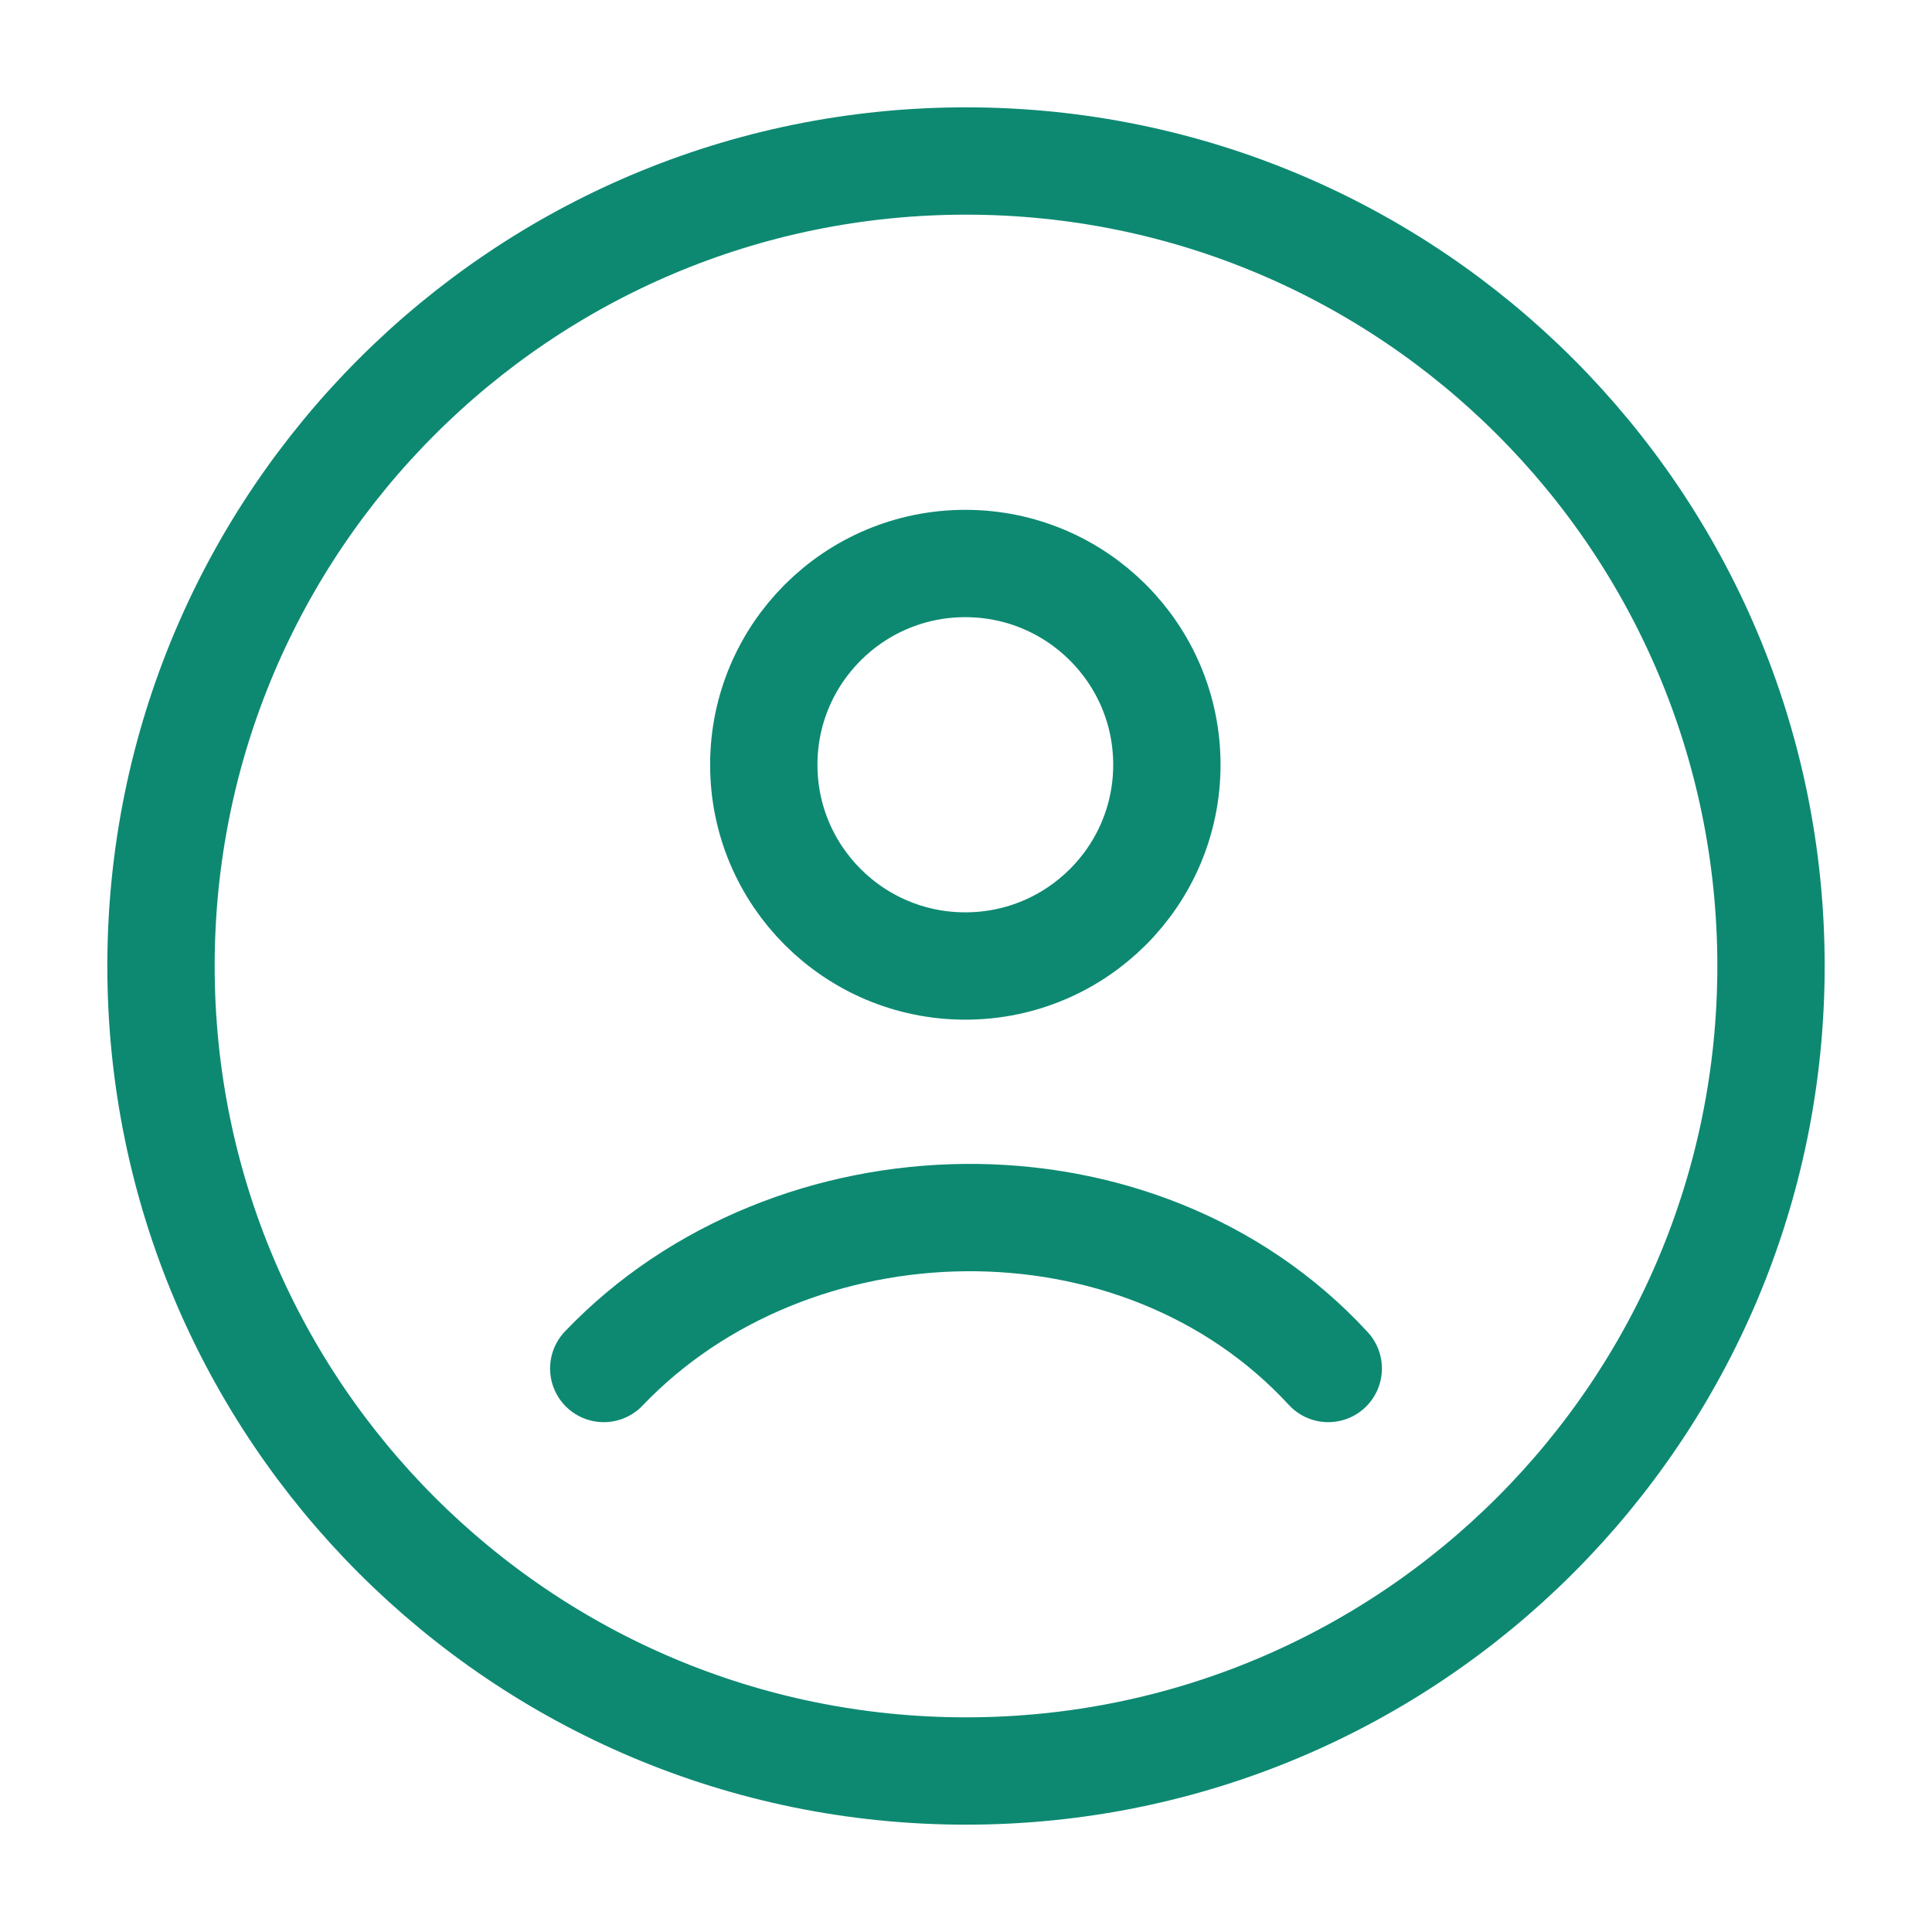
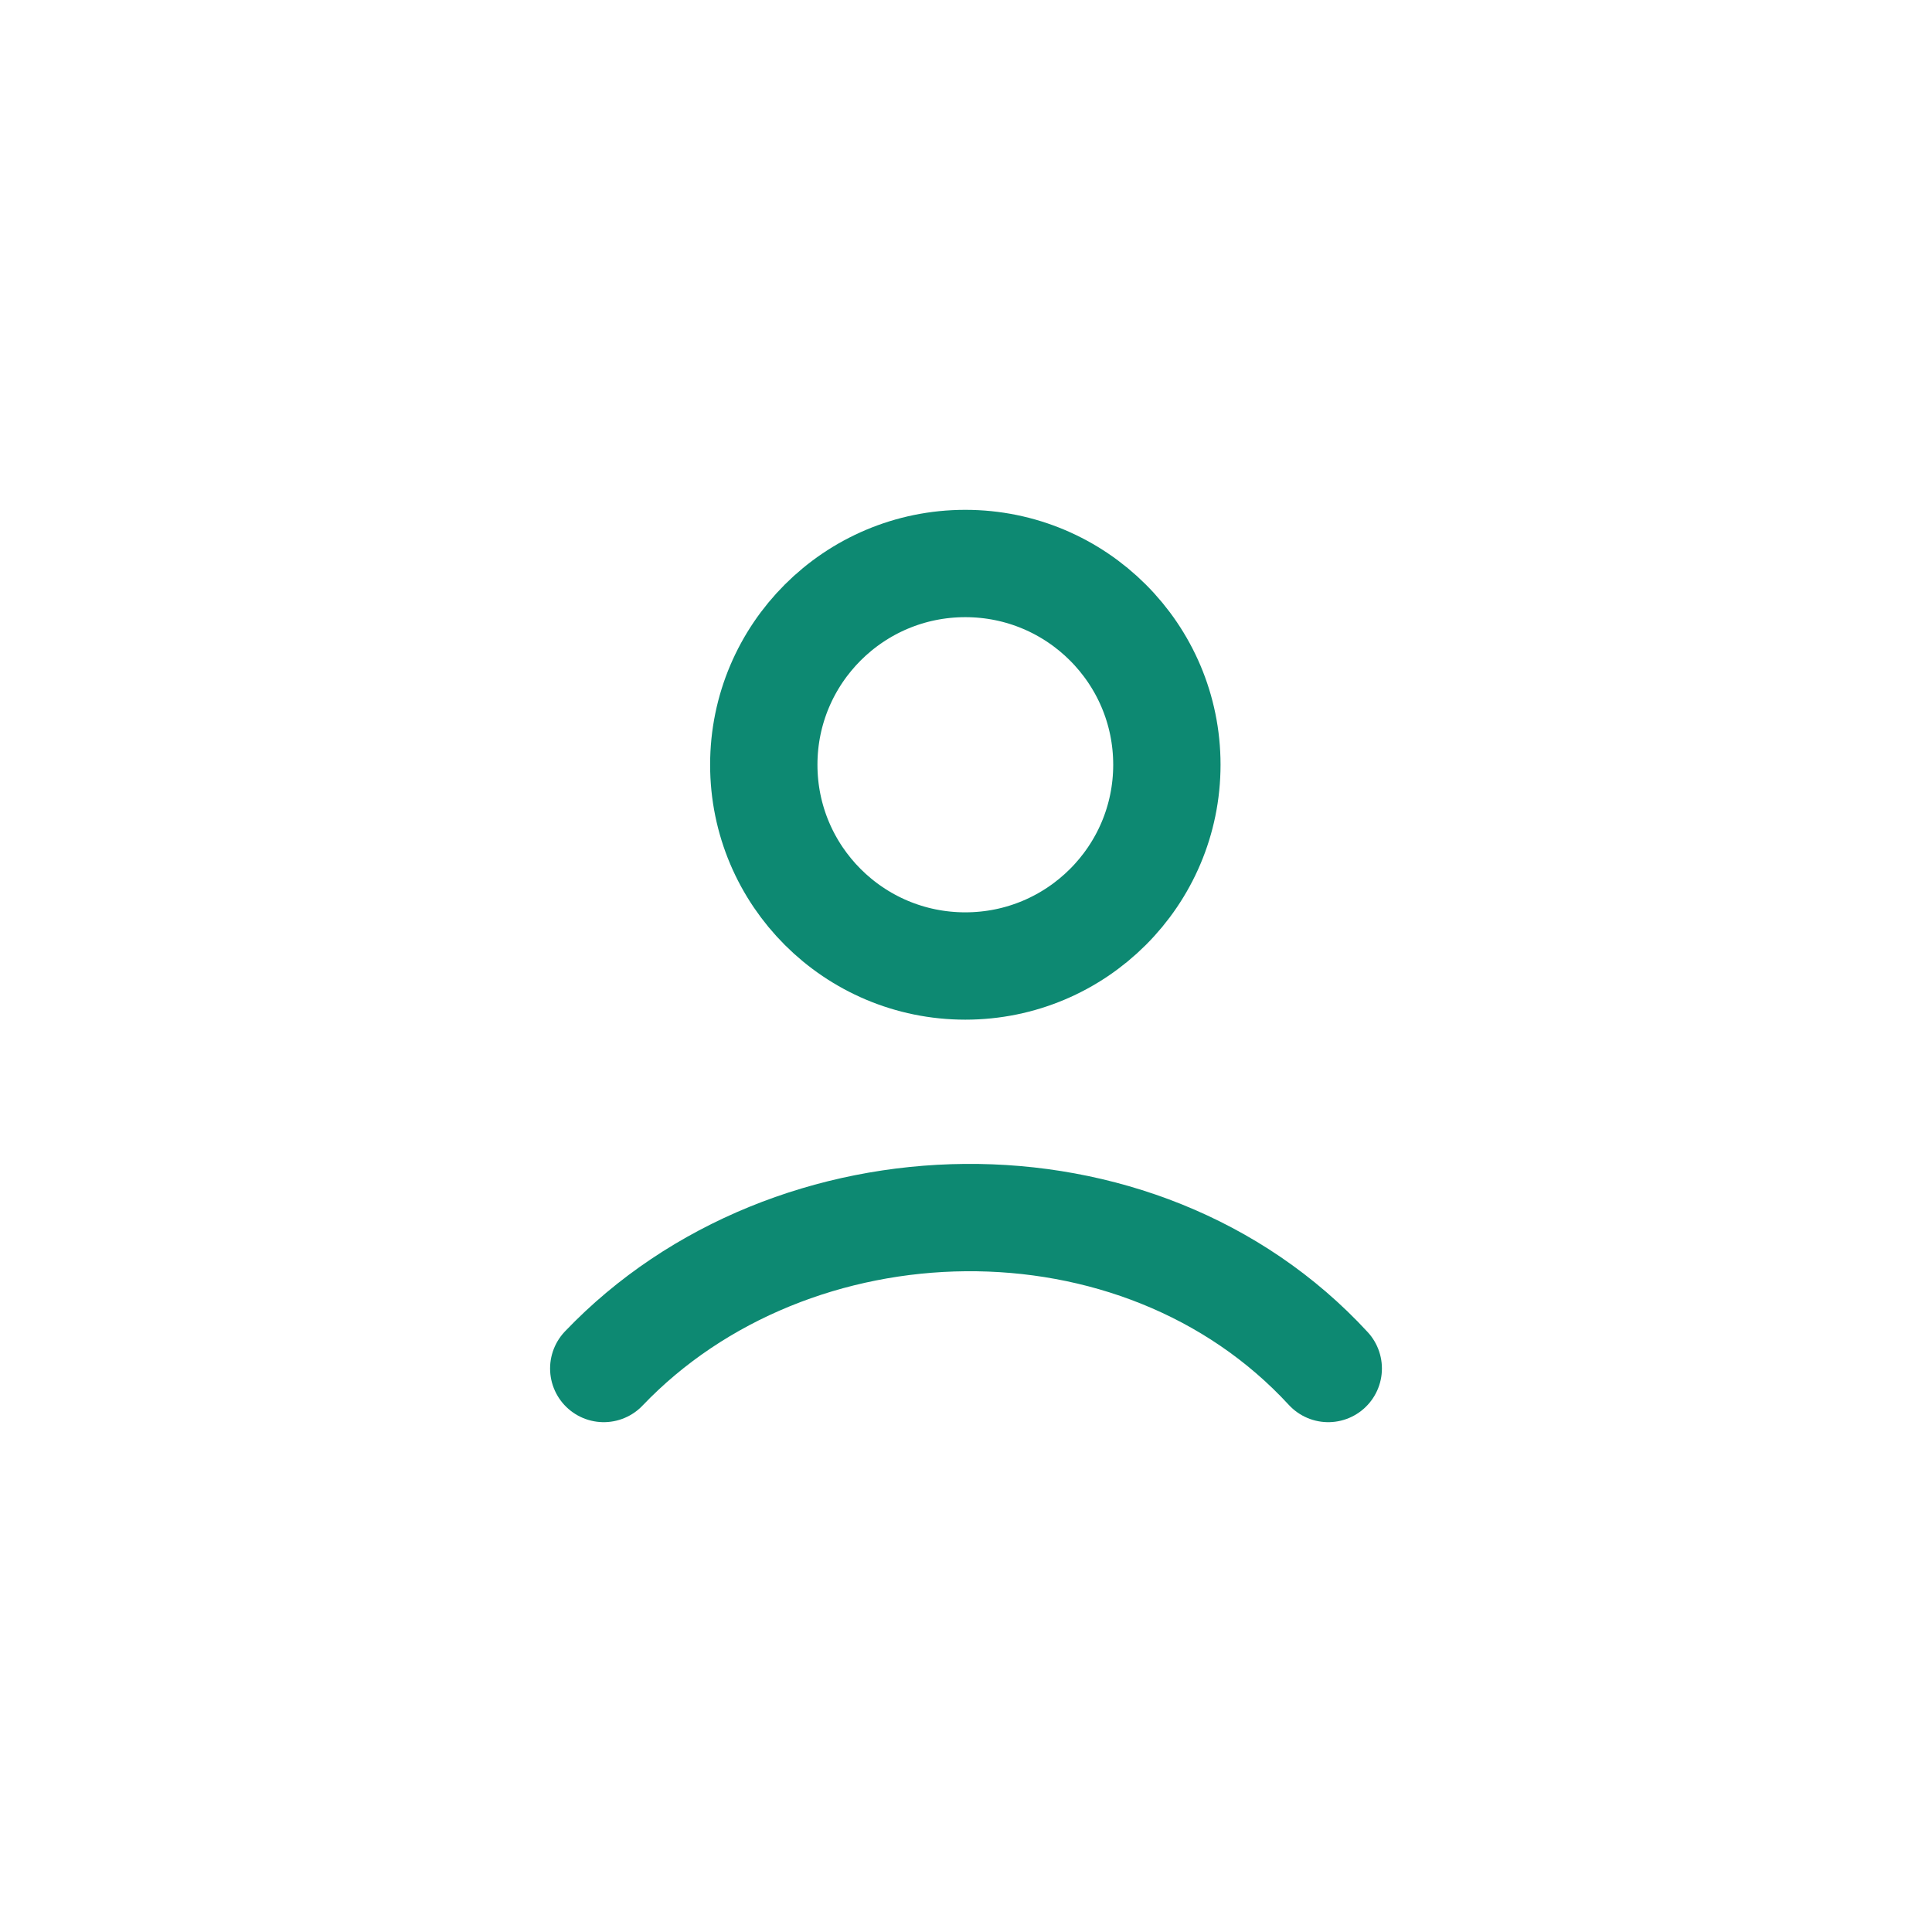
<svg xmlns="http://www.w3.org/2000/svg" width="36" height="36" viewBox="0 0 36 36" fill="none">
-   <path d="M18 33C26.284 33 33 26.284 33 18C33 9.716 26.284 3 18 3C9.716 3 3 9.716 3 18C3 26.284 9.716 33 18 33Z" stroke="#0D8972" stroke-width="2" />
  <path d="M11.25 25.5C14.748 21.837 21.215 21.664 24.75 25.5M21.743 14.25C21.743 16.321 20.061 18 17.987 18C15.913 18 14.232 16.321 14.232 14.25C14.232 12.179 15.913 10.5 17.987 10.5C20.061 10.5 21.743 12.179 21.743 14.25Z" stroke="#0D8972" stroke-width="2" stroke-linecap="round" />
</svg>